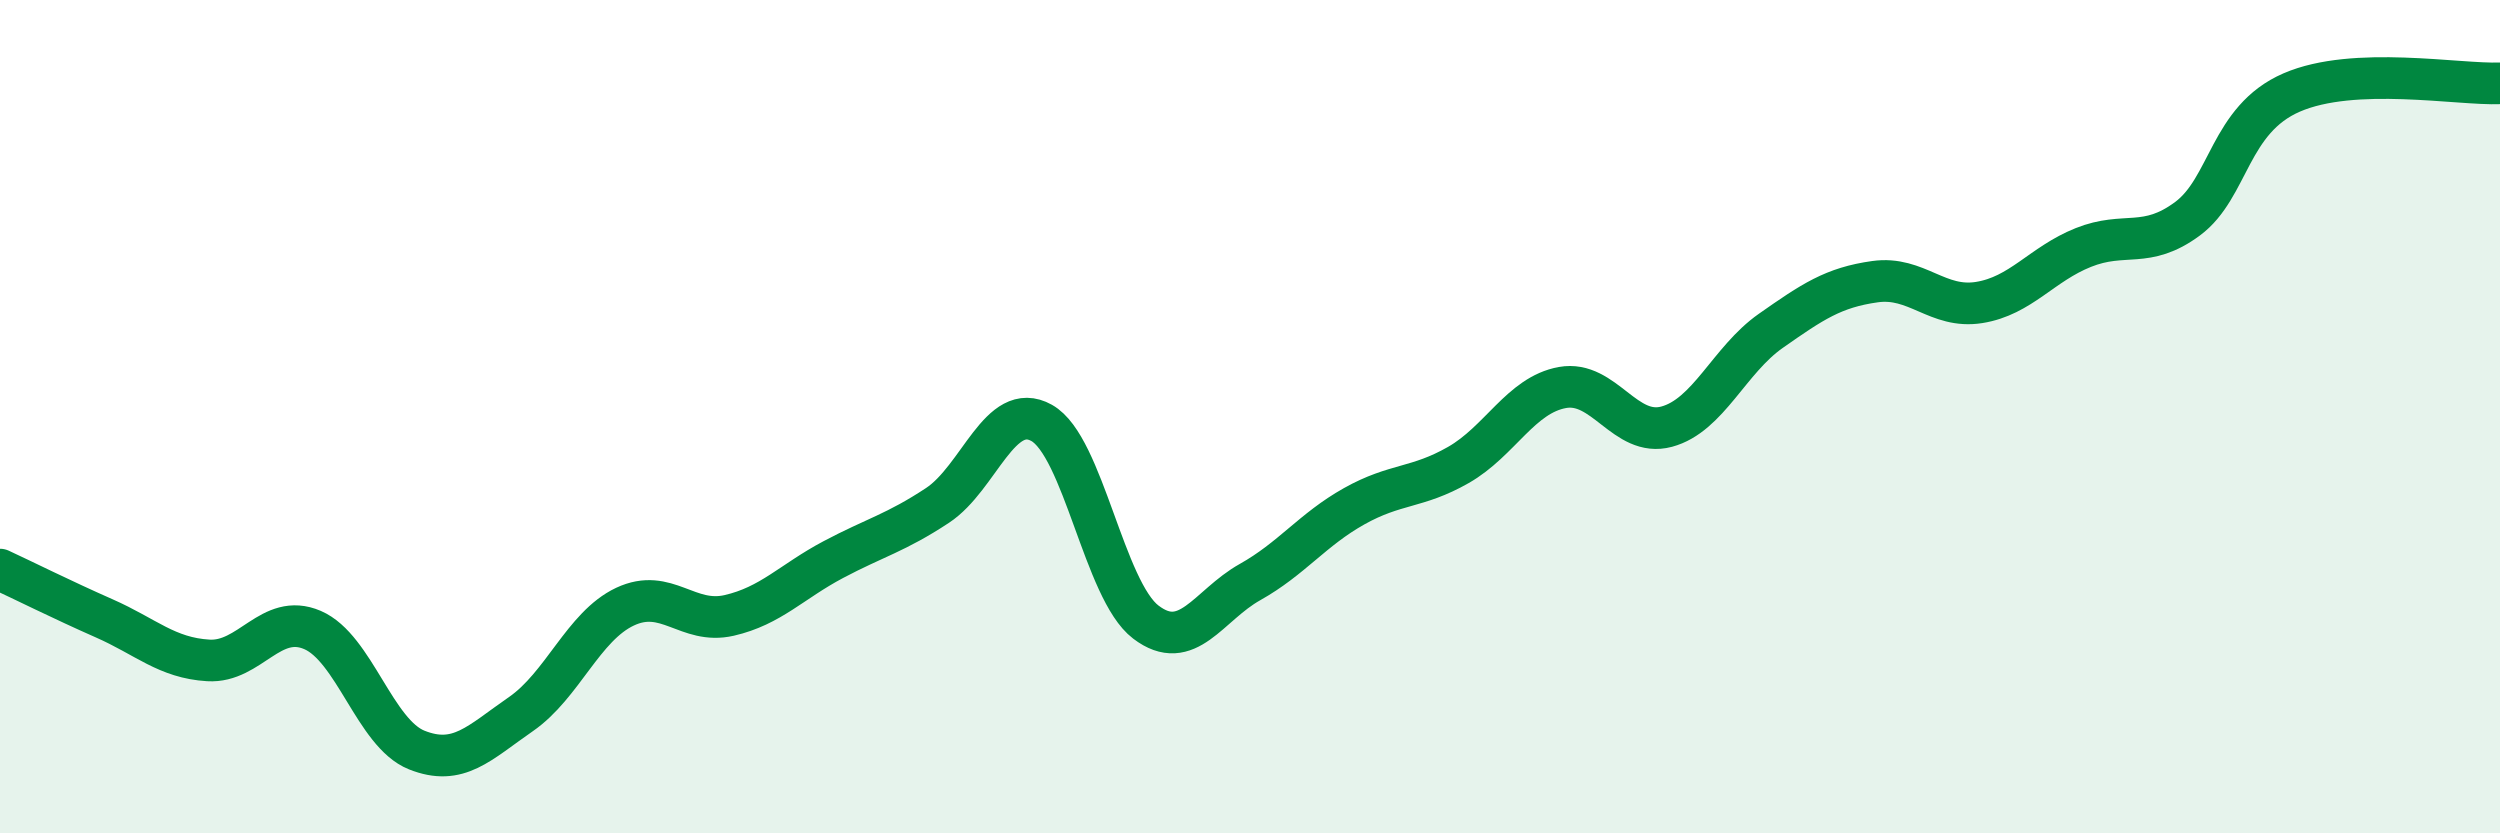
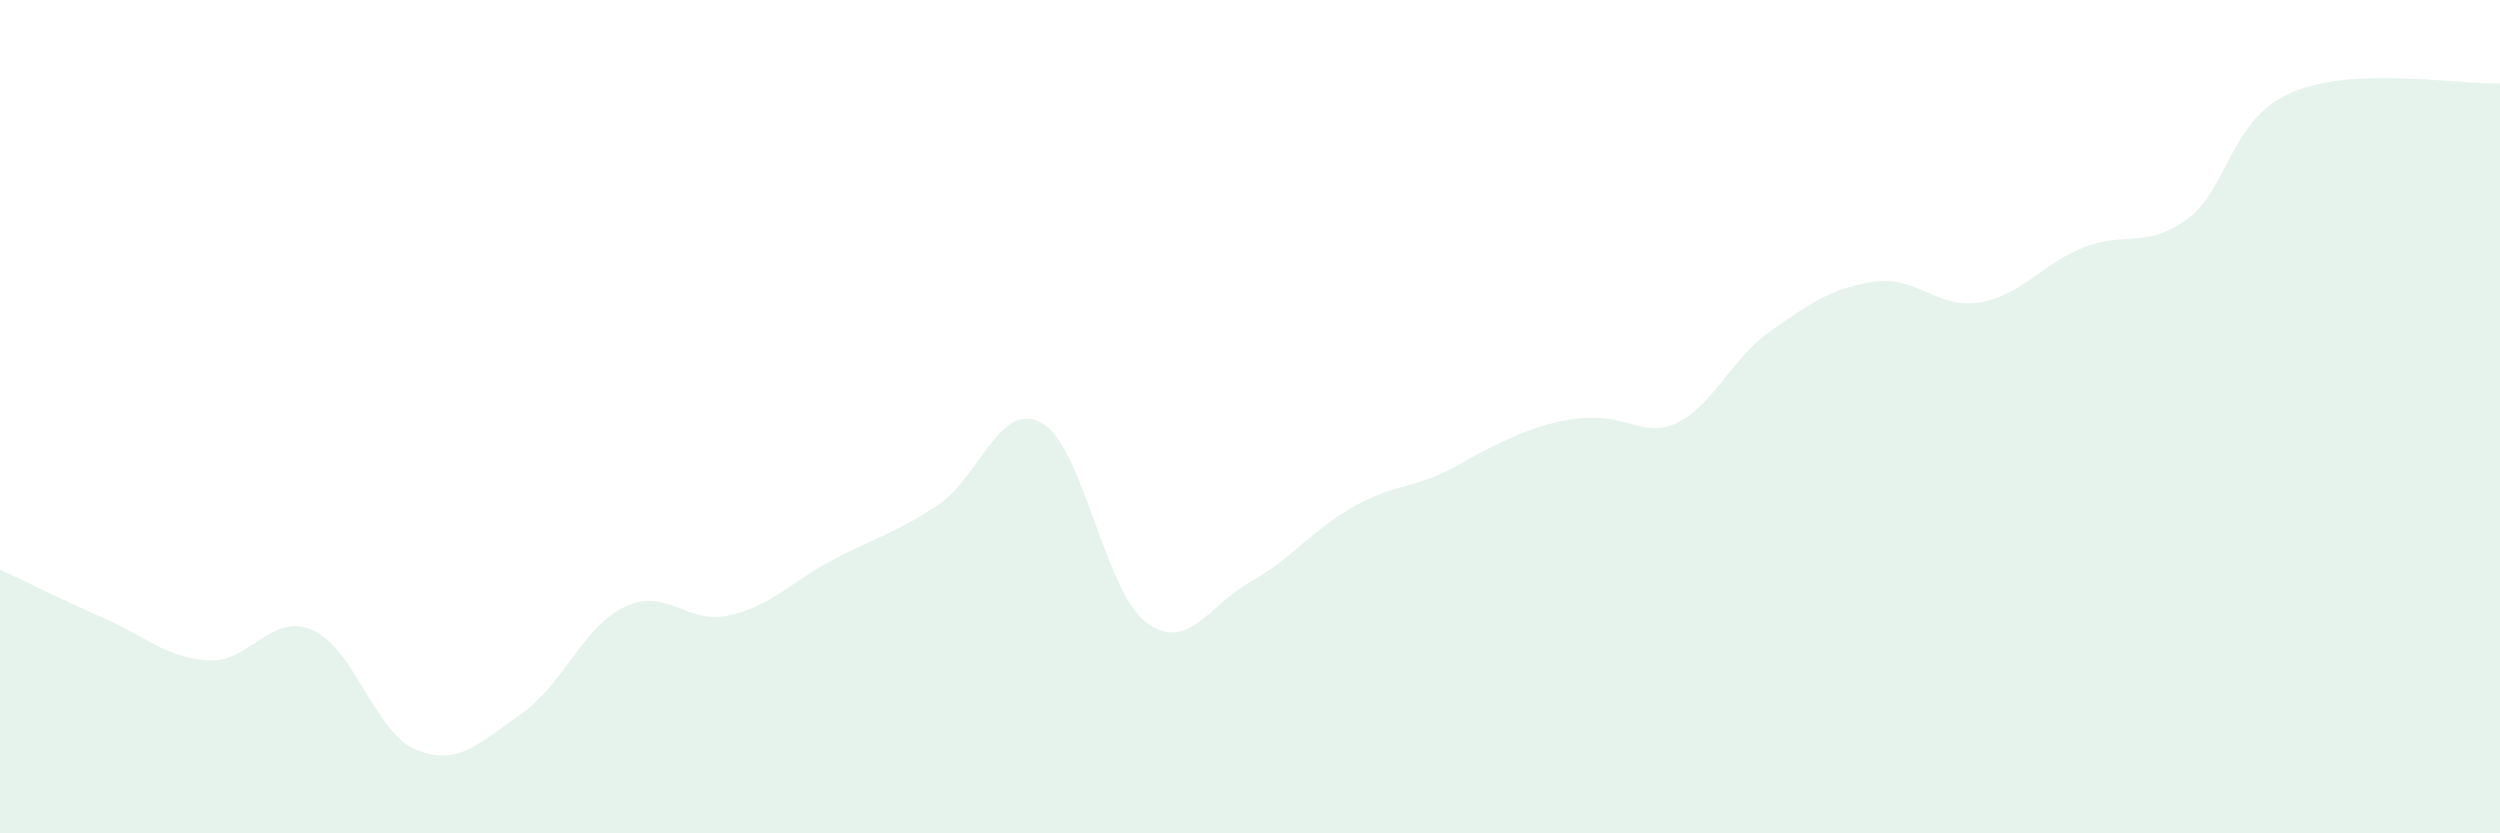
<svg xmlns="http://www.w3.org/2000/svg" width="60" height="20" viewBox="0 0 60 20">
-   <path d="M 0,13.67 C 0.5,13.9 1.5,14.4 2.5,14.84 C 3.5,15.28 4,15.79 5,15.85 C 6,15.91 6.5,14.69 7.5,15.12 C 8.5,15.55 9,17.6 10,18 C 11,18.4 11.5,17.83 12.5,17.14 C 13.5,16.45 14,15.03 15,14.56 C 16,14.09 16.5,15 17.5,14.77 C 18.5,14.54 19,13.96 20,13.43 C 21,12.9 21.5,12.79 22.5,12.13 C 23.5,11.47 24,9.59 25,10.15 C 26,10.71 26.5,14.17 27.5,14.93 C 28.5,15.69 29,14.53 30,13.97 C 31,13.41 31.5,12.71 32.5,12.15 C 33.5,11.59 34,11.73 35,11.16 C 36,10.59 36.5,9.48 37.5,9.3 C 38.5,9.12 39,10.51 40,10.24 C 41,9.97 41.5,8.64 42.5,7.94 C 43.5,7.24 44,6.9 45,6.76 C 46,6.62 46.5,7.42 47.5,7.26 C 48.5,7.1 49,6.34 50,5.94 C 51,5.54 51.5,5.99 52.5,5.25 C 53.5,4.51 53.5,2.87 55,2.22 C 56.5,1.57 59,2.04 60,2L60 20L0 20Z" fill="#008740" opacity="0.1" stroke-linecap="round" stroke-linejoin="round" />
-   <path d="M 0,13.67 C 0.5,13.9 1.5,14.4 2.5,14.84 C 3.5,15.28 4,15.79 5,15.85 C 6,15.91 6.5,14.69 7.5,15.12 C 8.5,15.55 9,17.6 10,18 C 11,18.4 11.5,17.83 12.5,17.14 C 13.5,16.45 14,15.03 15,14.56 C 16,14.09 16.5,15 17.5,14.77 C 18.5,14.54 19,13.96 20,13.43 C 21,12.9 21.5,12.79 22.5,12.13 C 23.5,11.47 24,9.59 25,10.15 C 26,10.71 26.5,14.17 27.5,14.93 C 28.5,15.69 29,14.53 30,13.97 C 31,13.41 31.5,12.71 32.5,12.15 C 33.5,11.59 34,11.73 35,11.16 C 36,10.59 36.5,9.48 37.5,9.3 C 38.5,9.12 39,10.51 40,10.24 C 41,9.97 41.5,8.64 42.5,7.94 C 43.5,7.24 44,6.9 45,6.76 C 46,6.62 46.5,7.42 47.5,7.26 C 48.5,7.1 49,6.34 50,5.94 C 51,5.54 51.5,5.99 52.5,5.25 C 53.5,4.51 53.5,2.87 55,2.22 C 56.5,1.57 59,2.04 60,2" stroke="#008740" stroke-width="1" fill="none" stroke-linecap="round" stroke-linejoin="round" />
+   <path d="M 0,13.67 C 0.5,13.9 1.5,14.4 2.5,14.84 C 3.5,15.28 4,15.79 5,15.85 C 6,15.91 6.5,14.69 7.5,15.12 C 8.5,15.55 9,17.6 10,18 C 11,18.4 11.5,17.83 12.5,17.14 C 13.5,16.45 14,15.03 15,14.56 C 16,14.09 16.5,15 17.5,14.77 C 18.5,14.54 19,13.96 20,13.43 C 21,12.9 21.5,12.79 22.5,12.13 C 23.5,11.47 24,9.59 25,10.15 C 26,10.71 26.5,14.17 27.5,14.93 C 28.5,15.69 29,14.53 30,13.97 C 31,13.41 31.5,12.71 32.5,12.15 C 33.5,11.59 34,11.73 35,11.16 C 38.5,9.12 39,10.51 40,10.24 C 41,9.97 41.5,8.64 42.5,7.94 C 43.5,7.24 44,6.9 45,6.76 C 46,6.62 46.5,7.42 47.5,7.26 C 48.5,7.1 49,6.34 50,5.94 C 51,5.54 51.5,5.99 52.5,5.25 C 53.5,4.51 53.5,2.87 55,2.22 C 56.5,1.57 59,2.04 60,2L60 20L0 20Z" fill="#008740" opacity="0.1" stroke-linecap="round" stroke-linejoin="round" />
</svg>